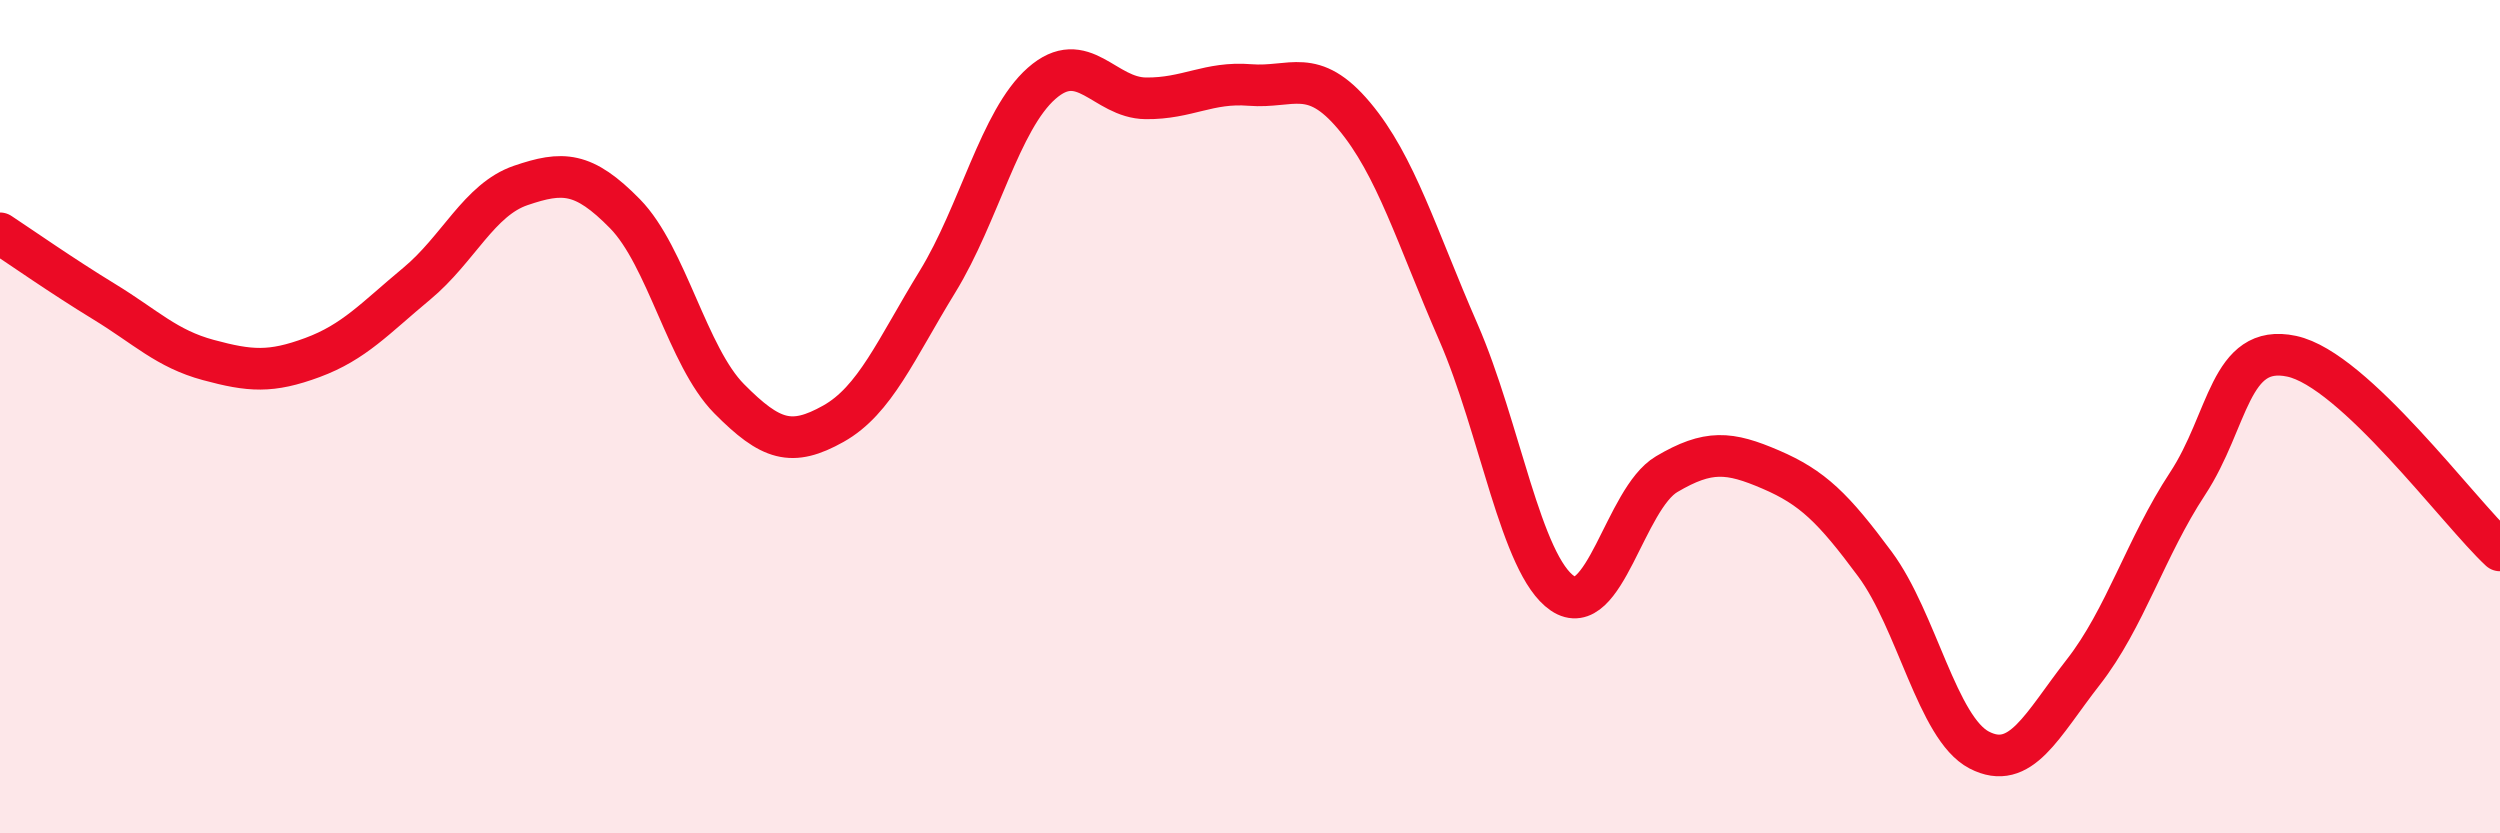
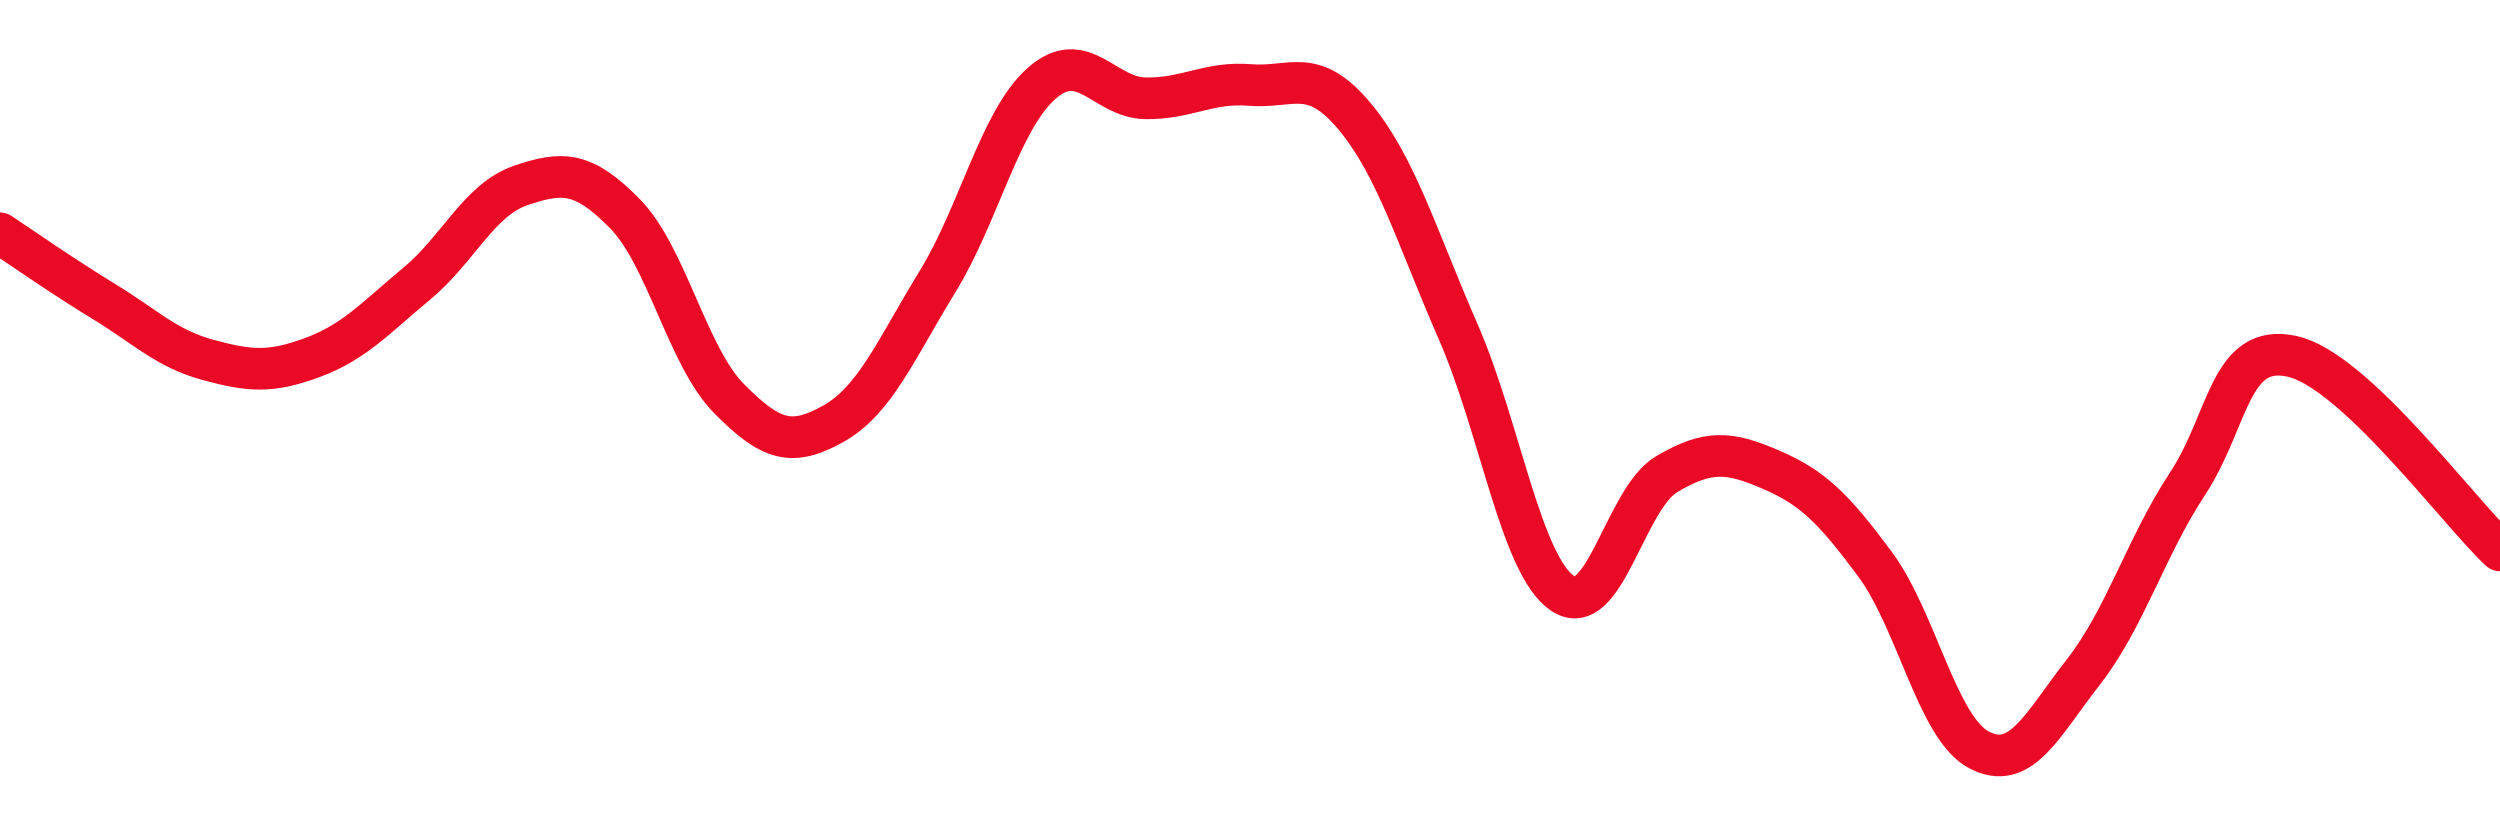
<svg xmlns="http://www.w3.org/2000/svg" width="60" height="20" viewBox="0 0 60 20">
-   <path d="M 0,5.6 C 0.5,5.93 1.5,6.63 2.5,7.24 C 3.5,7.85 4,8.37 5,8.64 C 6,8.91 6.5,8.95 7.5,8.58 C 8.5,8.21 9,7.64 10,6.81 C 11,5.98 11.5,4.79 12.5,4.45 C 13.5,4.11 14,4.11 15,5.13 C 16,6.15 16.5,8.56 17.5,9.57 C 18.5,10.58 19,10.73 20,10.17 C 21,9.61 21.5,8.39 22.5,6.76 C 23.5,5.13 24,2.88 25,2 C 26,1.12 26.5,2.35 27.5,2.36 C 28.5,2.37 29,1.96 30,2.04 C 31,2.12 31.5,1.59 32.5,2.78 C 33.5,3.97 34,5.68 35,7.97 C 36,10.26 36.5,13.56 37.5,14.24 C 38.5,14.92 39,11.97 40,11.38 C 41,10.79 41.5,10.84 42.5,11.27 C 43.5,11.7 44,12.19 45,13.54 C 46,14.89 46.5,17.48 47.5,18 C 48.5,18.52 49,17.41 50,16.13 C 51,14.85 51.5,13.13 52.5,11.61 C 53.5,10.09 53.5,8.23 55,8.55 C 56.5,8.87 59,12.28 60,13.21L60 20L0 20Z" fill="#EB0A25" opacity="0.1" stroke-linecap="round" stroke-linejoin="round" />
  <path d="M 0,5.6 C 0.5,5.93 1.5,6.63 2.5,7.24 C 3.5,7.85 4,8.37 5,8.64 C 6,8.91 6.5,8.95 7.5,8.58 C 8.5,8.21 9,7.64 10,6.81 C 11,5.98 11.5,4.79 12.5,4.45 C 13.5,4.11 14,4.11 15,5.13 C 16,6.15 16.5,8.56 17.5,9.57 C 18.5,10.58 19,10.73 20,10.17 C 21,9.61 21.5,8.39 22.5,6.76 C 23.5,5.13 24,2.88 25,2 C 26,1.12 26.5,2.35 27.5,2.36 C 28.5,2.37 29,1.96 30,2.04 C 31,2.12 31.5,1.59 32.5,2.78 C 33.5,3.97 34,5.68 35,7.97 C 36,10.26 36.5,13.56 37.5,14.24 C 38.5,14.92 39,11.97 40,11.38 C 41,10.79 41.5,10.84 42.5,11.27 C 43.5,11.7 44,12.19 45,13.54 C 46,14.89 46.5,17.48 47.5,18 C 48.5,18.52 49,17.41 50,16.13 C 51,14.85 51.5,13.13 52.5,11.61 C 53.5,10.09 53.5,8.23 55,8.55 C 56.5,8.87 59,12.28 60,13.21" stroke="#EB0A25" stroke-width="1" fill="none" stroke-linecap="round" stroke-linejoin="round" />
</svg>